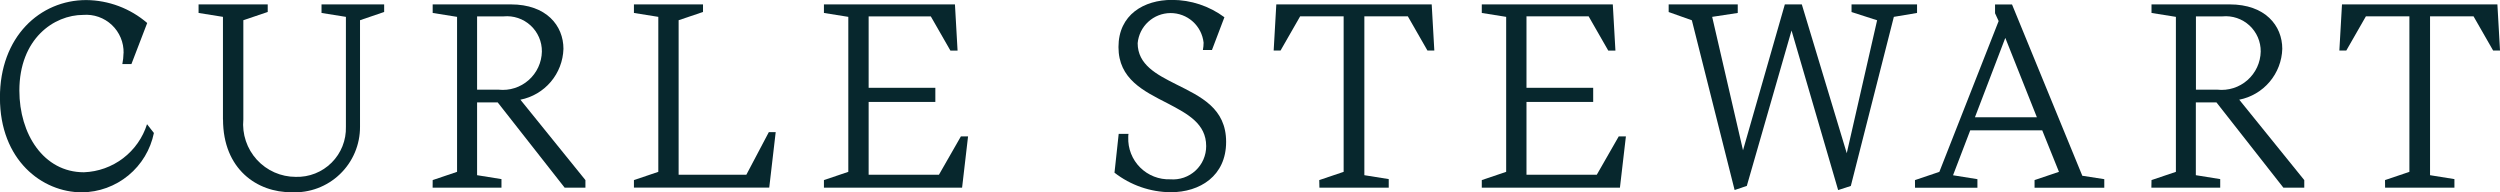
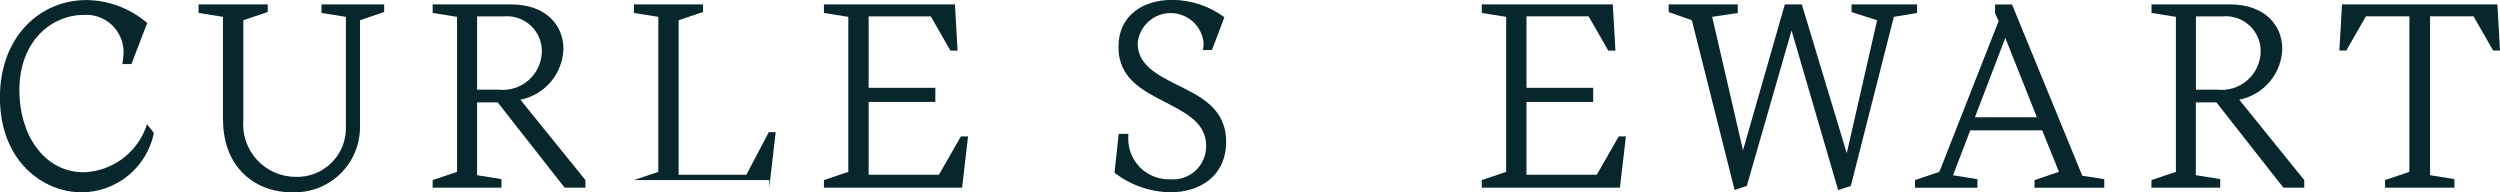
<svg xmlns="http://www.w3.org/2000/svg" width="182" height="14" viewBox="0 0 182 14" fill="none">
  <g clip-path="url(#clip0_305_5955)">
    <path d="M8.998 3.859C9.006 3.478 8.935 3.1 8.787 2.748C8.64 2.397 8.421 2.08 8.144 1.819C7.867 1.557 7.538 1.357 7.178 1.23C6.819 1.104 6.437 1.054 6.057 1.085C3.934 1.085 1.41 2.809 1.41 6.599C1.41 9.748 3.167 12.541 6.11 12.541C7.143 12.503 8.14 12.146 8.962 11.52C9.785 10.893 10.393 10.027 10.704 9.041L11.204 9.681C10.957 10.892 10.302 11.982 9.349 12.768C8.395 13.554 7.201 13.99 5.965 14.002C3.06 14.002 -0.004 11.656 -0.004 7.118C-0.021 2.671 2.92 0.004 6.279 0.004C7.909 0.019 9.481 0.611 10.716 1.674L9.568 4.663H8.906C8.959 4.399 8.988 4.132 8.993 3.863" fill="#07272D" />
    <path d="M16.231 8.699V1.227L14.456 0.943V0.32H19.49V0.872L17.715 1.472V8.695C17.666 9.225 17.728 9.76 17.898 10.264C18.067 10.769 18.34 11.233 18.698 11.627C19.057 12.02 19.494 12.335 19.981 12.55C20.468 12.765 20.995 12.876 21.527 12.876C22.01 12.891 22.492 12.807 22.941 12.629C23.391 12.451 23.8 12.183 24.142 11.841C24.484 11.5 24.753 11.092 24.932 10.643C25.111 10.193 25.196 9.712 25.182 9.229V1.227L23.407 0.943V0.32H27.967V0.872L26.209 1.472V9.228C26.212 9.873 26.084 10.512 25.832 11.105C25.58 11.699 25.21 12.235 24.744 12.681C24.279 13.127 23.727 13.474 23.123 13.7C22.519 13.926 21.875 14.027 21.231 13.996C18.726 14.013 16.236 12.324 16.236 8.696" fill="#07272D" />
    <path d="M36.299 6.529C36.692 6.571 37.089 6.531 37.465 6.411C37.841 6.292 38.188 6.095 38.484 5.834C38.781 5.573 39.019 5.253 39.185 4.895C39.351 4.537 39.441 4.149 39.449 3.754C39.453 3.397 39.382 3.044 39.24 2.716C39.098 2.389 38.89 2.095 38.627 1.853C38.364 1.611 38.054 1.428 37.716 1.314C37.378 1.2 37.019 1.158 36.664 1.192H34.732V6.529H36.299ZM31.499 13.11L33.274 12.51V1.227L31.499 0.943V0.32H37.19C39.783 0.32 41.019 1.868 41.019 3.558C40.992 4.438 40.668 5.284 40.099 5.956C39.529 6.628 38.749 7.087 37.885 7.258L42.619 13.111V13.662H41.106L36.232 7.454H34.732V12.754L36.507 13.039V13.661H31.495L31.499 13.11Z" fill="#07272D" />
-     <path d="M46.15 13.11L47.925 12.51V1.227L46.15 0.943V0.32H51.179V0.872L49.404 1.472V12.719H54.335L55.971 9.619H56.471L56.001 13.656H46.15V13.11Z" fill="#07272D" />
+     <path d="M46.15 13.11L47.925 12.51V1.227L46.15 0.943V0.32H51.179V0.872L49.404 1.472V12.719H54.335L55.971 9.619H56.471L56.001 13.656V13.11Z" fill="#07272D" />
    <path d="M59.982 13.11L61.757 12.51V1.227L59.982 0.943V0.32H69.52L69.711 3.682H69.189L67.762 1.192H63.237V6.39H68.093V7.422H63.237V12.722H68.354L69.954 9.928H70.475L70.04 13.663H59.982V13.11Z" fill="#07272D" />
    <path d="M81.441 9.746H82.155C82.141 9.828 82.135 9.912 82.137 9.995C82.122 10.401 82.191 10.806 82.34 11.184C82.489 11.562 82.714 11.905 83.002 12.192C83.289 12.479 83.633 12.704 84.011 12.852C84.389 13 84.794 13.069 85.2 13.054C85.533 13.081 85.869 13.038 86.185 12.929C86.501 12.819 86.791 12.646 87.036 12.418C87.282 12.191 87.477 11.915 87.61 11.608C87.743 11.301 87.811 10.97 87.81 10.635C87.81 8.999 86.453 8.287 85.025 7.535C83.25 6.628 81.425 5.756 81.425 3.426C81.425 1.06 83.287 -0.008 85.325 -0.008C86.698 -0.005 88.034 0.437 89.137 1.255L88.231 3.639H87.57C87.604 3.463 87.622 3.285 87.622 3.106C87.558 2.511 87.275 1.961 86.829 1.563C86.383 1.165 85.804 0.947 85.206 0.951C84.608 0.956 84.032 1.182 83.592 1.587C83.151 1.991 82.877 2.545 82.822 3.141C82.822 4.707 84.197 5.419 85.607 6.13C87.417 7.038 89.262 7.874 89.262 10.33C89.262 12.804 87.362 13.995 85.225 13.995C83.742 13.982 82.305 13.482 81.135 12.572L81.441 9.746Z" fill="#07272D" />
-     <path d="M96.042 13.11L97.817 12.51V1.19H94.65L93.223 3.68H92.723L92.915 0.318H104.228L104.419 3.68H103.919L102.492 1.19H99.325V12.754L101.1 13.039V13.661H96.053L96.042 13.11Z" fill="#07272D" />
    <path d="M107.874 13.11L109.649 12.51V1.227L107.874 0.943V0.32H117.412L117.603 3.682H117.081L115.653 1.19H111.128V6.39H115.984V7.422H111.128V12.722H116.245L117.845 9.928H118.366L117.931 13.663H107.874V13.11Z" fill="#07272D" />
    <path d="M123.167 1.476L121.479 0.876V0.32H126.508V0.943L124.646 1.227L126.891 10.941L129.936 0.32H131.172L134.444 11.154L136.654 1.476L134.792 0.876V0.32H139.561V0.943L137.872 1.227L134.74 13.537L133.817 13.837L130.424 2.22L127.168 13.534L126.28 13.834L123.167 1.476Z" fill="#07272D" />
    <path d="M148.286 8.539L145.986 2.758L143.775 8.539H148.286ZM139.41 13.111L141.185 12.511L145.501 1.534L145.239 0.965V0.325H146.475L151.592 12.795L153.192 13.044V13.666H148.116V13.11L149.892 12.51L148.673 9.486H143.434L142.181 12.759L143.956 13.044V13.666H139.414L139.41 13.111Z" fill="#07272D" />
    <path d="M161.43 6.529C161.823 6.571 162.22 6.531 162.596 6.411C162.972 6.292 163.319 6.095 163.615 5.834C163.911 5.573 164.15 5.253 164.316 4.895C164.482 4.537 164.572 4.149 164.58 3.754C164.584 3.397 164.513 3.044 164.371 2.716C164.23 2.389 164.021 2.095 163.759 1.853C163.496 1.611 163.186 1.428 162.848 1.314C162.51 1.2 162.151 1.158 161.796 1.192H159.864V6.529H161.43ZM156.63 13.11L158.405 12.51V1.227L156.63 0.943V0.32H162.321C164.913 0.32 166.15 1.868 166.15 3.558C166.124 4.438 165.799 5.283 165.23 5.956C164.661 6.628 163.881 7.087 163.017 7.258L167.751 13.111V13.662H166.23L161.357 7.454H159.857V12.754L161.632 13.039V13.661H156.62L156.63 13.11Z" fill="#07272D" />
    <path d="M173.629 13.11L175.404 12.51V1.19H172.237L170.81 3.68H170.305L170.497 0.318H181.81L182.001 3.68H181.501L180.074 1.19H176.907V12.754L178.682 13.039V13.661H173.635L173.629 13.11Z" fill="#07272D" />
  </g>
  <defs>
    <clipPath id="clip0_305_5955">
      <rect width="182" height="14" fill="white" />
    </clipPath>
  </defs>
</svg>